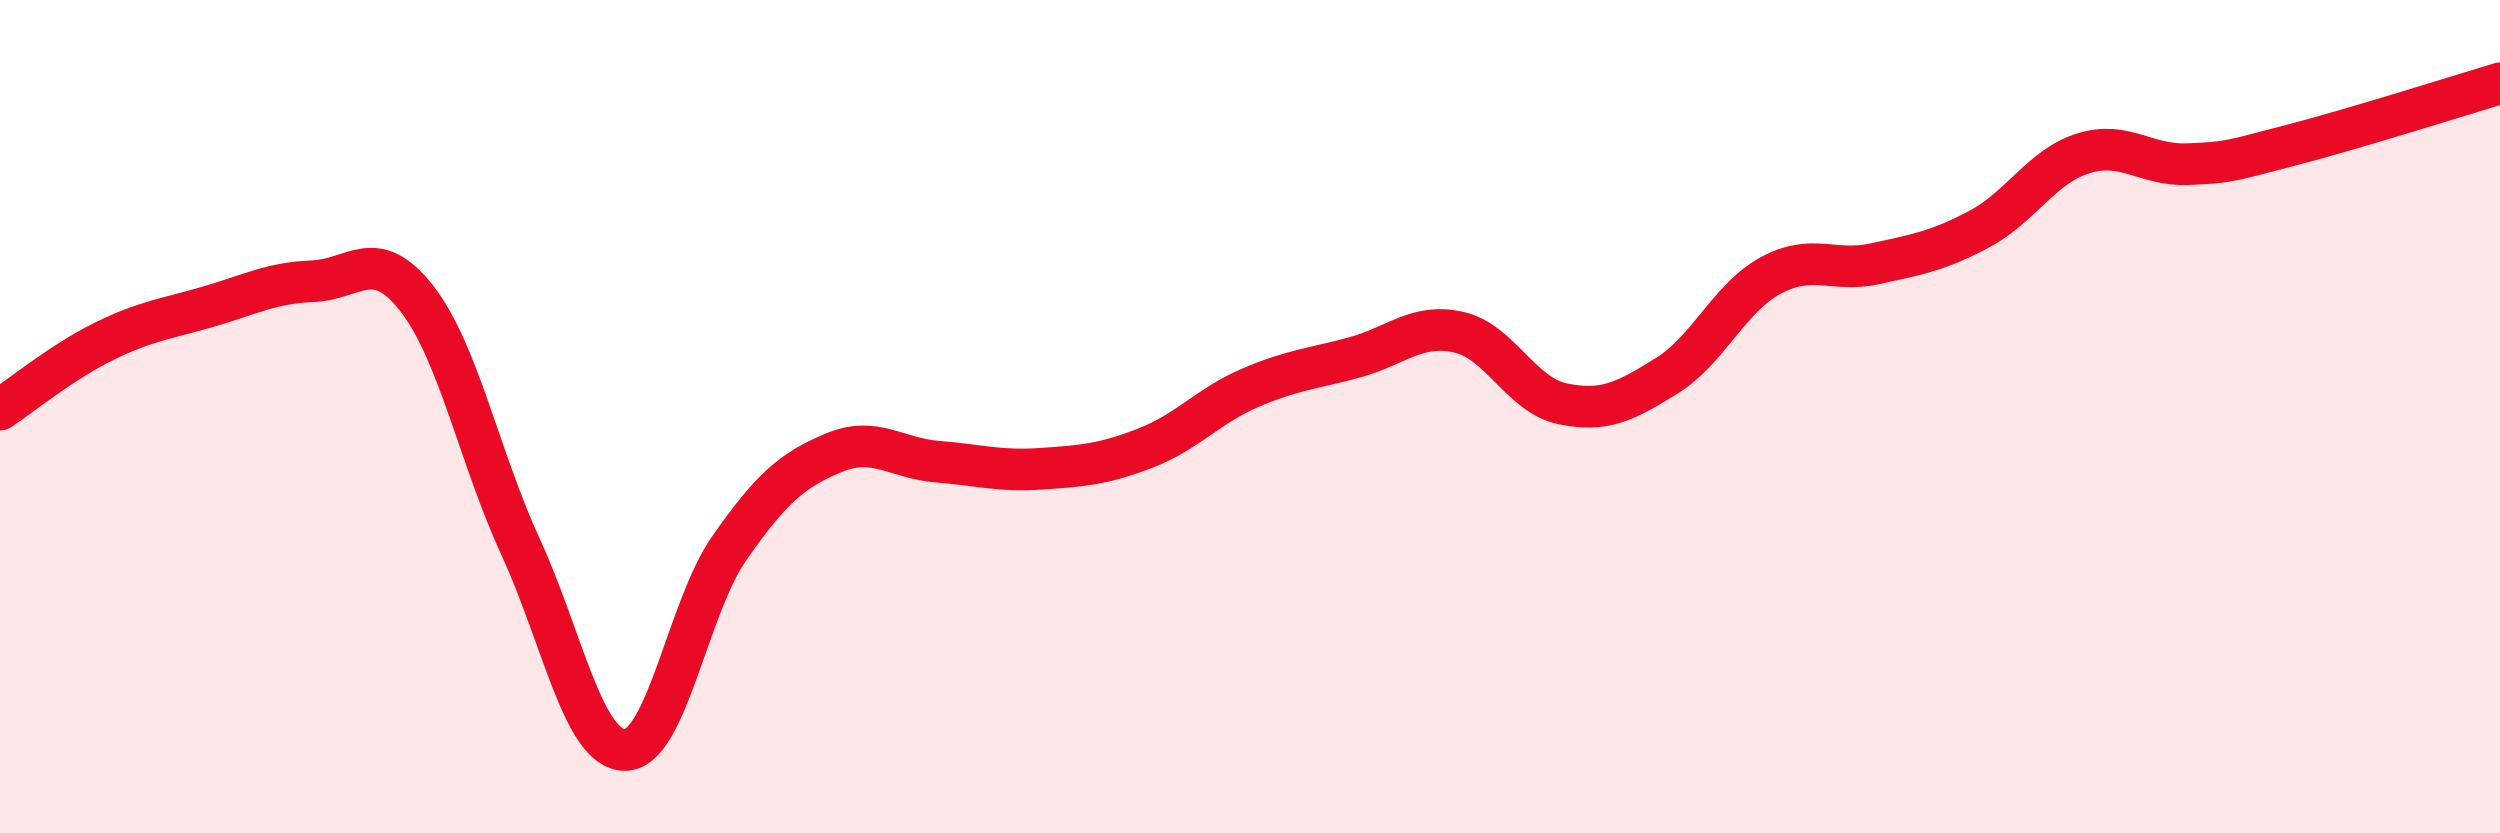
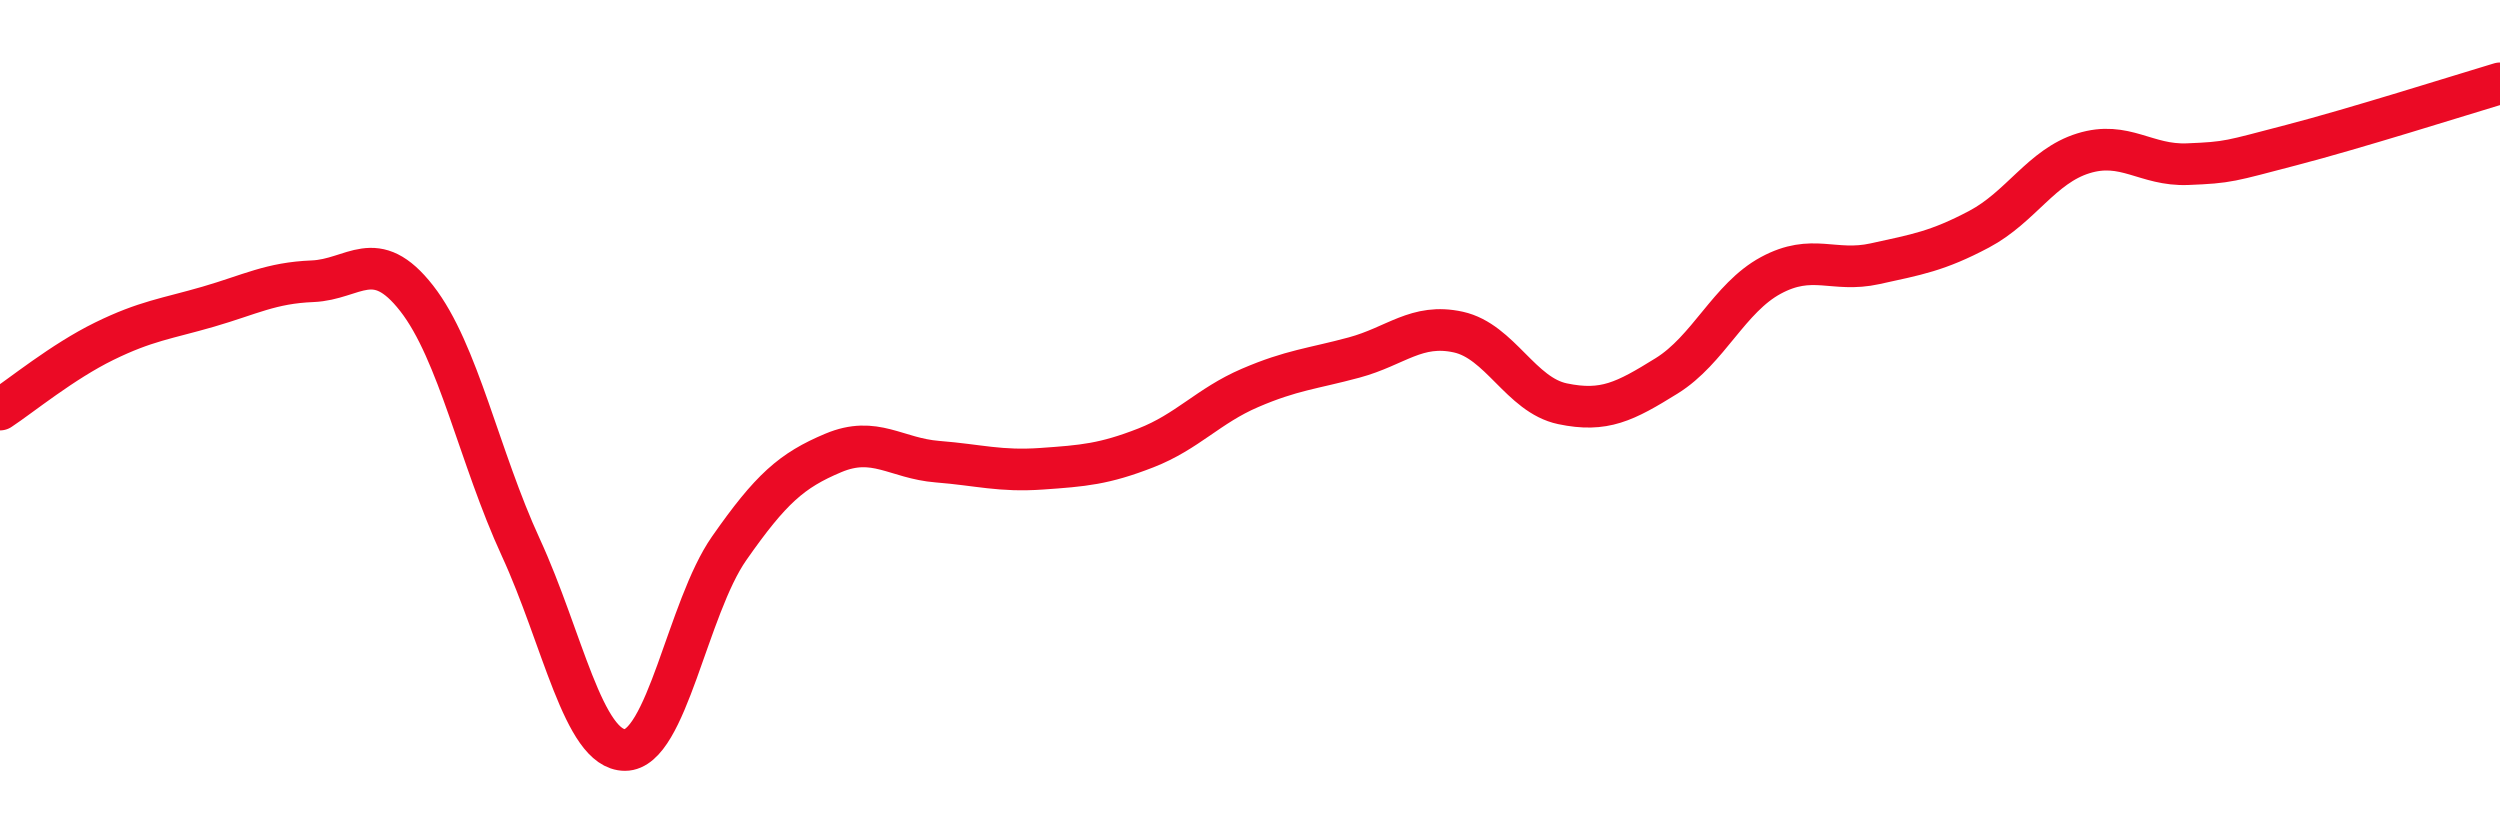
<svg xmlns="http://www.w3.org/2000/svg" width="60" height="20" viewBox="0 0 60 20">
-   <path d="M 0,9.83 C 0.5,9.5 1.5,8.68 2.5,8.19 C 3.5,7.7 4,7.65 5,7.36 C 6,7.07 6.5,6.79 7.5,6.75 C 8.5,6.71 9,5.88 10,7.16 C 11,8.44 11.5,10.97 12.5,13.14 C 13.5,15.31 14,18 15,18 C 16,18 16.5,14.59 17.5,13.16 C 18.5,11.73 19,11.29 20,10.87 C 21,10.45 21.5,11 22.5,11.08 C 23.5,11.16 24,11.32 25,11.25 C 26,11.18 26.5,11.14 27.5,10.75 C 28.5,10.36 29,9.74 30,9.31 C 31,8.88 31.5,8.85 32.5,8.58 C 33.5,8.31 34,7.75 35,7.97 C 36,8.19 36.5,9.48 37.5,9.69 C 38.5,9.9 39,9.64 40,9.02 C 41,8.4 41.5,7.15 42.5,6.61 C 43.5,6.07 44,6.55 45,6.33 C 46,6.11 46.5,6.03 47.5,5.5 C 48.5,4.97 49,3.99 50,3.68 C 51,3.37 51.5,3.98 52.5,3.94 C 53.5,3.9 53.5,3.87 55,3.48 C 56.5,3.09 59,2.3 60,2L60 20L0 20Z" fill="#EB0A25" opacity="0.1" stroke-linecap="round" stroke-linejoin="round" />
  <path d="M 0,9.83 C 0.5,9.5 1.5,8.68 2.5,8.19 C 3.5,7.7 4,7.65 5,7.36 C 6,7.07 6.5,6.79 7.5,6.75 C 8.5,6.71 9,5.88 10,7.16 C 11,8.44 11.5,10.97 12.5,13.14 C 13.5,15.31 14,18 15,18 C 16,18 16.5,14.59 17.5,13.16 C 18.5,11.73 19,11.29 20,10.87 C 21,10.45 21.5,11 22.5,11.08 C 23.5,11.16 24,11.32 25,11.25 C 26,11.18 26.5,11.14 27.5,10.75 C 28.5,10.36 29,9.74 30,9.31 C 31,8.88 31.5,8.85 32.5,8.58 C 33.5,8.31 34,7.75 35,7.97 C 36,8.19 36.5,9.48 37.5,9.69 C 38.5,9.9 39,9.64 40,9.02 C 41,8.4 41.5,7.15 42.5,6.61 C 43.5,6.07 44,6.55 45,6.33 C 46,6.11 46.5,6.03 47.5,5.5 C 48.5,4.97 49,3.99 50,3.68 C 51,3.37 51.5,3.98 52.5,3.94 C 53.5,3.9 53.5,3.87 55,3.48 C 56.5,3.09 59,2.3 60,2" stroke="#EB0A25" stroke-width="1" fill="none" stroke-linecap="round" stroke-linejoin="round" />
</svg>